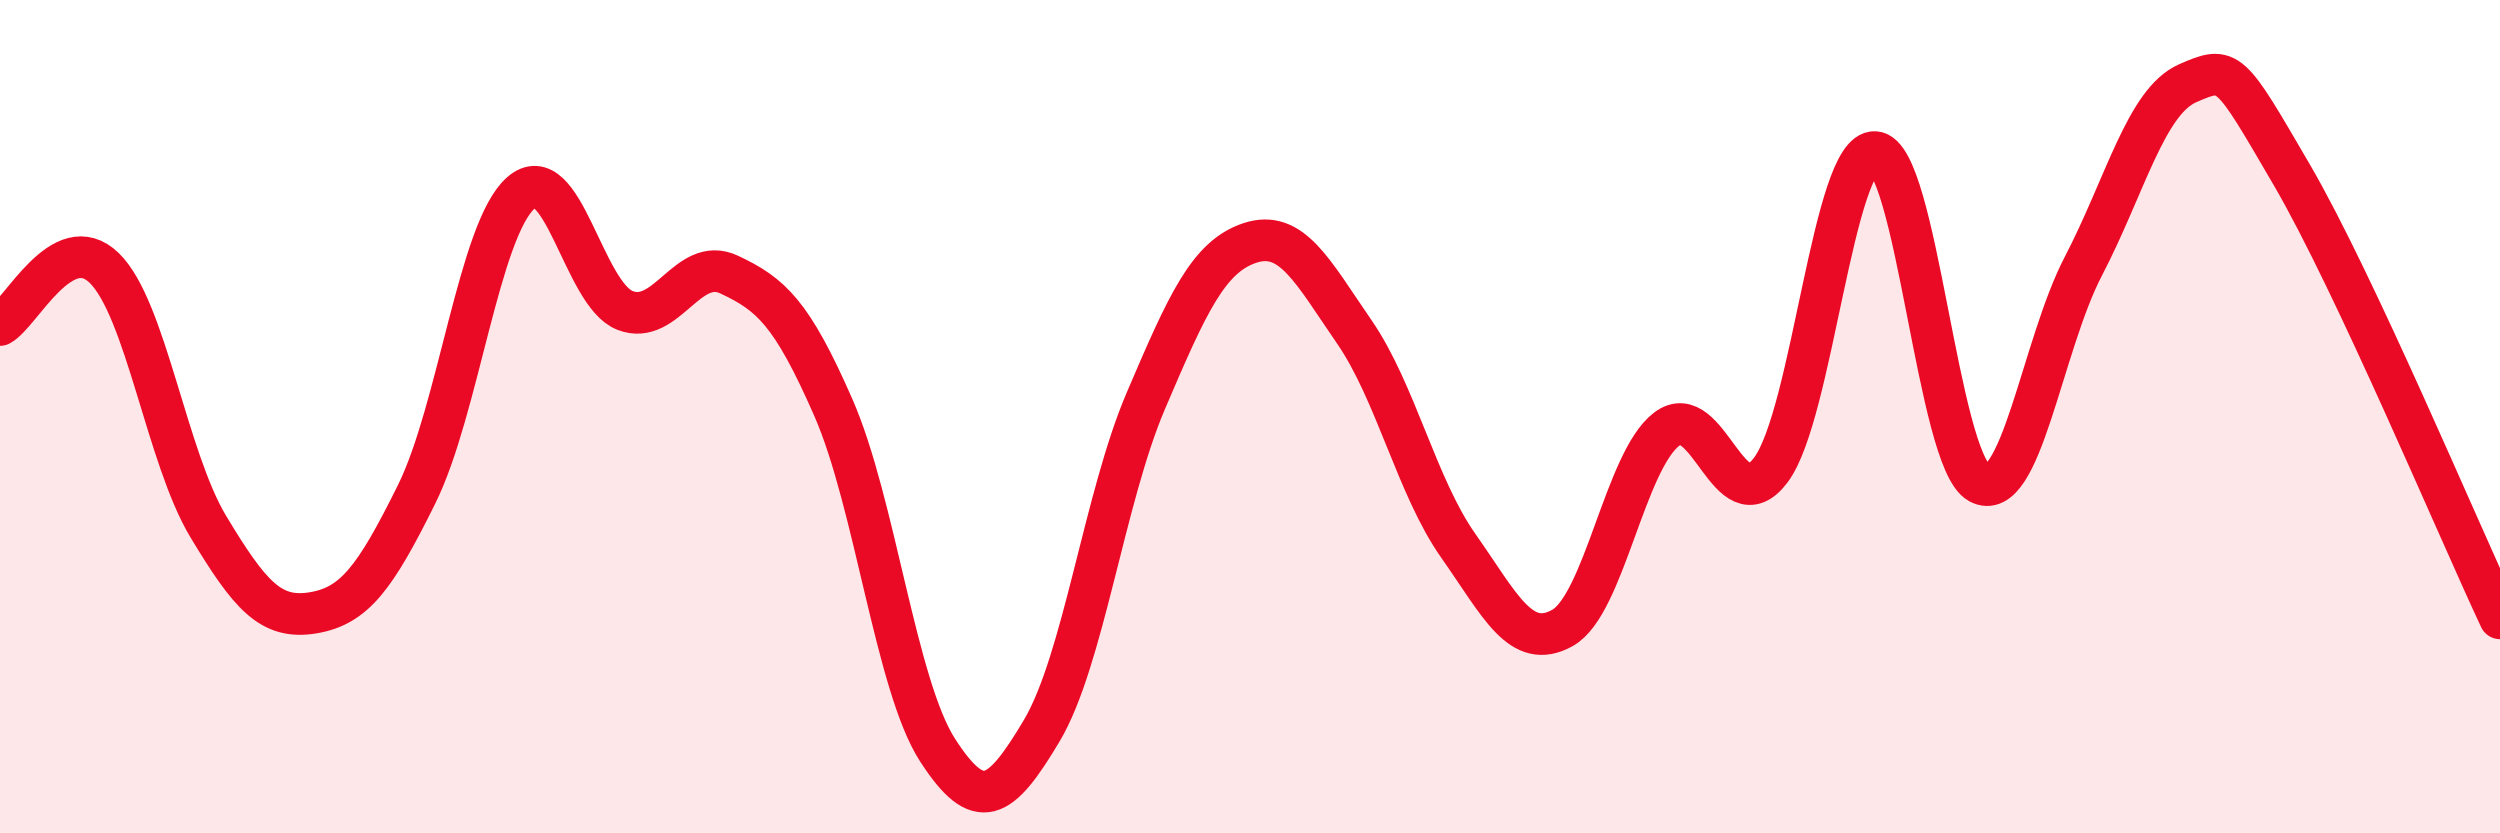
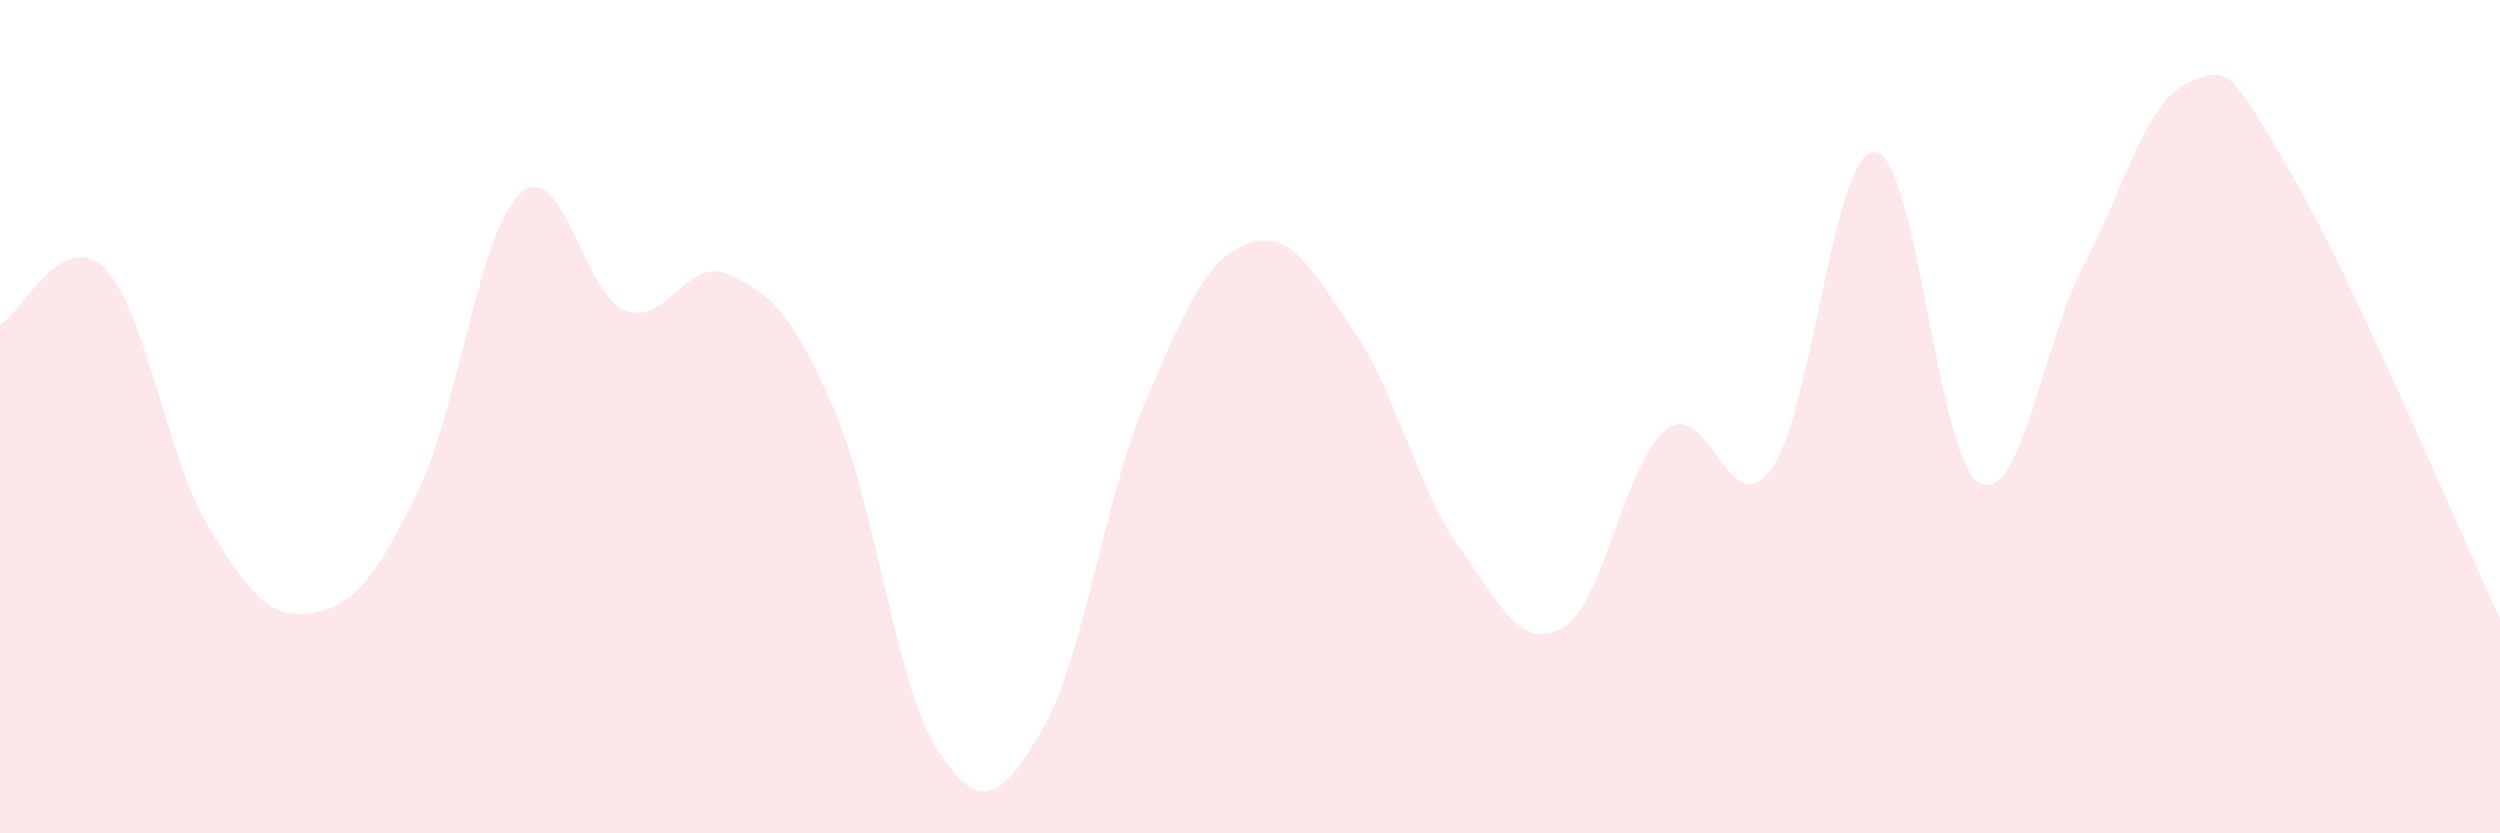
<svg xmlns="http://www.w3.org/2000/svg" width="60" height="20" viewBox="0 0 60 20">
  <path d="M 0,7.8 C 0.5,7.53 1.5,5.46 2.5,6.43 C 3.5,7.4 4,10.98 5,12.64 C 6,14.3 6.5,14.87 7.5,14.71 C 8.5,14.55 9,13.88 10,11.86 C 11,9.84 11.5,5.51 12.5,4.63 C 13.5,3.75 14,7.06 15,7.45 C 16,7.84 16.5,6.12 17.5,6.59 C 18.5,7.06 19,7.5 20,9.78 C 21,12.06 21.5,16.45 22.5,18 C 23.5,19.55 24,19.22 25,17.54 C 26,15.86 26.5,11.96 27.5,9.62 C 28.5,7.28 29,6.16 30,5.83 C 31,5.5 31.5,6.51 32.5,7.96 C 33.5,9.41 34,11.68 35,13.1 C 36,14.52 36.5,15.63 37.5,15.07 C 38.5,14.51 39,11.06 40,10.3 C 41,9.54 41.5,12.61 42.5,11.28 C 43.5,9.95 44,3.59 45,3.65 C 46,3.71 46.5,11.04 47.5,11.59 C 48.5,12.14 49,8.31 50,6.39 C 51,4.47 51.5,2.44 52.5,2 C 53.5,1.56 53.5,1.62 55,4.19 C 56.5,6.76 59,12.71 60,14.84L60 20L0 20Z" fill="#EB0A25" opacity="0.1" stroke-linecap="round" stroke-linejoin="round" />
-   <path d="M 0,7.8 C 0.5,7.53 1.5,5.46 2.5,6.43 C 3.5,7.4 4,10.98 5,12.64 C 6,14.3 6.5,14.87 7.5,14.71 C 8.5,14.55 9,13.88 10,11.86 C 11,9.84 11.5,5.51 12.5,4.63 C 13.5,3.75 14,7.06 15,7.45 C 16,7.84 16.5,6.12 17.5,6.59 C 18.5,7.06 19,7.5 20,9.78 C 21,12.06 21.5,16.45 22.5,18 C 23.5,19.55 24,19.22 25,17.54 C 26,15.86 26.5,11.96 27.5,9.62 C 28.5,7.28 29,6.16 30,5.83 C 31,5.5 31.5,6.51 32.5,7.96 C 33.5,9.41 34,11.68 35,13.1 C 36,14.52 36.5,15.63 37.5,15.07 C 38.5,14.51 39,11.06 40,10.3 C 41,9.54 41.5,12.61 42.5,11.28 C 43.5,9.95 44,3.59 45,3.65 C 46,3.71 46.5,11.04 47.5,11.59 C 48.5,12.14 49,8.31 50,6.39 C 51,4.47 51.5,2.44 52.5,2 C 53.5,1.56 53.5,1.62 55,4.19 C 56.5,6.76 59,12.71 60,14.84" stroke="#EB0A25" stroke-width="1" fill="none" stroke-linecap="round" stroke-linejoin="round" />
</svg>